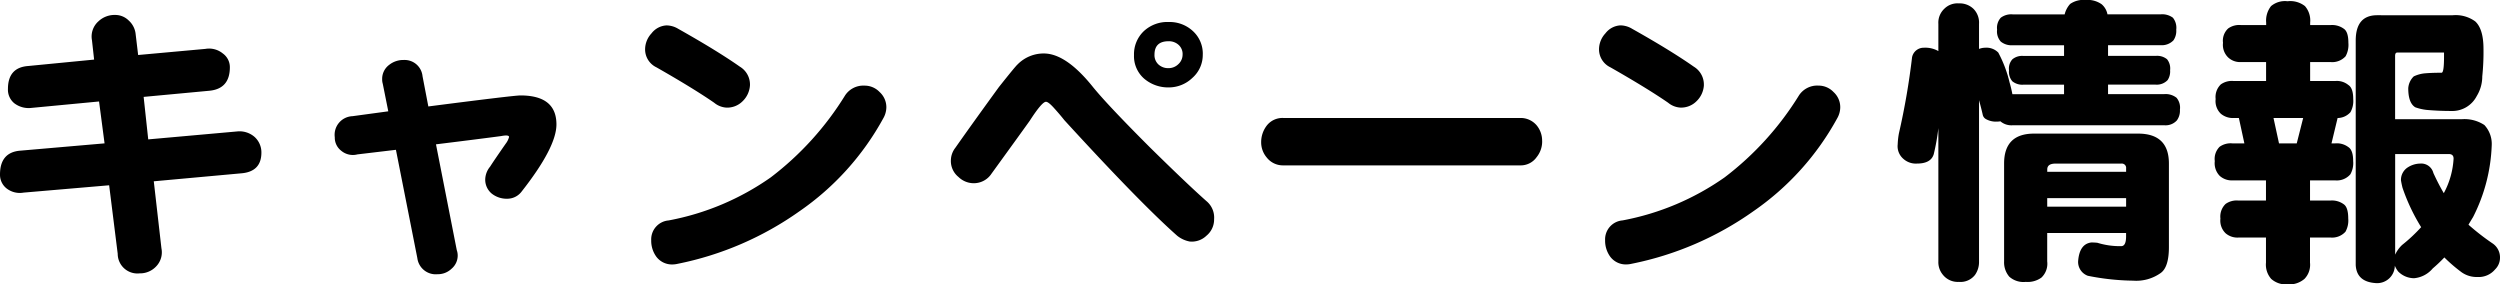
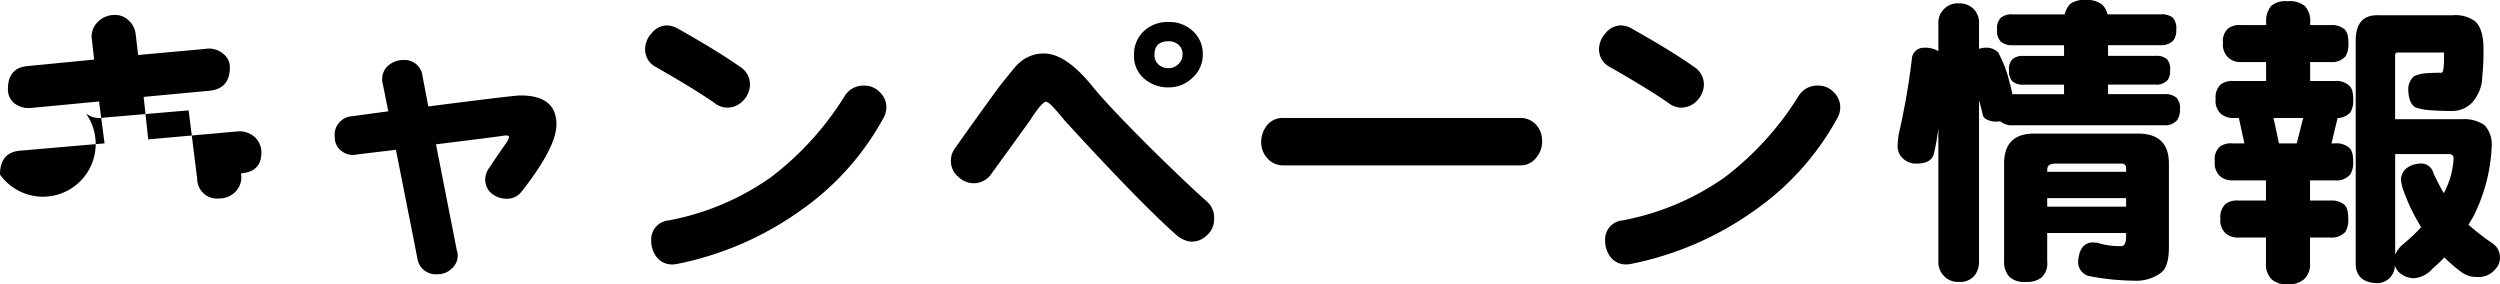
<svg xmlns="http://www.w3.org/2000/svg" width="359.788" height="40.92">
-   <path d="M37.62 21.956q0 2.772-2.948 2.992l-12.54 1.144 1.1 9.636a2.91 2.91 0 0 1-.748 2.6 3.16 3.16 0 0 1-2.376 1.012 2.84 2.84 0 0 1-3.168-2.82l-1.232-9.856-12.32 1.056a3.1 3.1 0 0 1-2.464-.62A2.5 2.5 0 0 1 0 25.12q0-3.168 2.86-3.432l12.188-1.056-.792-6.028-9.724.924a3.4 3.4 0 0 1-2.464-.66 2.51 2.51 0 0 1-.924-2.068q0-3.08 2.9-3.3l9.5-.924-.308-2.772a2.92 2.92 0 0 1 .924-2.728 3.37 3.37 0 0 1 2.42-.924 2.73 2.73 0 0 1 1.936.792 3.06 3.06 0 0 1 1.012 2.024l.352 2.948 9.68-.88a3.12 3.12 0 0 1 2.508.66 2.42 2.42 0 0 1 1.012 1.98q0 3.124-2.992 3.388l-9.416.88.66 6.116 12.8-1.144a3.3 3.3 0 0 1 2.508.792 3 3 0 0 1 .98 2.248m42.46-4.048q0 3.3-5.06 9.724A2.58 2.58 0 0 1 73 28.6a3.45 3.45 0 0 1-2.244-.748 2.6 2.6 0 0 1-.924-2.068 3 3 0 0 1 .7-1.8q.528-.836 2.244-3.3a2.7 2.7 0 0 0 .484-.968q0-.352-1.144-.132-3.3.44-9.372 1.188l2.992 15.22a2.3 2.3 0 0 1 .132.7 2.47 2.47 0 0 1-.88 1.98 2.84 2.84 0 0 1-2.024.792 2.667 2.667 0 0 1-2.904-2.328L56.98 21.56l-5.544.66a2.6 2.6 0 0 1-2.332-.528 2.38 2.38 0 0 1-.924-1.936 2.68 2.68 0 0 1 2.552-3.036l5.148-.7-.792-3.96A2.1 2.1 0 0 1 55 11.4a2.5 2.5 0 0 1 1.012-2.068 3.28 3.28 0 0 1 2.112-.7 2.586 2.586 0 0 1 2.684 2.332l.836 4.356q12.276-1.584 13.244-1.584 5.192-.008 5.192 4.172m27.852-5.632a3.47 3.47 0 0 1-1.056 2.288 3.12 3.12 0 0 1-2.332.924 3.04 3.04 0 0 1-1.76-.7q-2.992-2.068-8.316-5.1a2.86 2.86 0 0 1-1.628-2.6 3.4 3.4 0 0 1 .924-2.288 2.9 2.9 0 0 1 2.156-1.144 3.3 3.3 0 0 1 1.672.484q5.632 3.168 8.888 5.456a3 3 0 0 1 1.452 2.68m19.184 4.752A38.94 38.94 0 0 1 115.06 30.4a45.9 45.9 0 0 1-17.56 7.572 3.5 3.5 0 0 1-.748.088 2.8 2.8 0 0 1-2.284-1.1 3.9 3.9 0 0 1-.748-2.376 2.735 2.735 0 0 1 2.508-2.86 37.5 37.5 0 0 0 14.7-6.2 43.5 43.5 0 0 0 10.692-11.792 3.14 3.14 0 0 1 2.816-1.408 2.96 2.96 0 0 1 2.156.924 2.94 2.94 0 0 1 .968 2.2 3.24 3.24 0 0 1-.444 1.58m45.98-9.2a4.4 4.4 0 0 1-1.5 3.388 4.9 4.9 0 0 1-3.388 1.364 5.3 5.3 0 0 1-3.564-1.276A4.29 4.29 0 0 1 163.2 7.92a4.58 4.58 0 0 1 1.408-3.432 4.97 4.97 0 0 1 3.608-1.32 4.9 4.9 0 0 1 3.476 1.32 4.4 4.4 0 0 1 1.408 3.344Zm-2.9 0a1.77 1.77 0 0 0-.572-1.364 2.06 2.06 0 0 0-1.452-.528q-2.024 0-2.024 1.936a1.82 1.82 0 0 0 .572 1.408 2.06 2.06 0 0 0 1.452.528 2 2 0 0 0 1.408-.572 1.85 1.85 0 0 0 .612-1.404Zm4.532 23.76a3 3 0 0 1-1.1 2.332 3.02 3.02 0 0 1-2.42.836 4.06 4.06 0 0 1-1.8-.836q-5.324-4.708-16.236-16.632-.66-.836-1.5-1.76-.792-.88-1.144-.88-.572 0-2.332 2.728-.968 1.364-5.5 7.612a3.04 3.04 0 0 1-2.244 1.364 3.14 3.14 0 0 1-2.508-.88 2.95 2.95 0 0 1-1.1-2.376 3.04 3.04 0 0 1 .66-1.848q2.156-3.08 6.248-8.712 2.376-2.992 2.684-3.256a5.26 5.26 0 0 1 3.784-1.584q3.212 0 7.084 4.84 2.112 2.6 8.228 8.712 5.412 5.324 8.1 7.7a3.07 3.07 0 0 1 1.092 2.644ZM221.94 20.28a3.57 3.57 0 0 1-.792 2.332 2.8 2.8 0 0 1-2.376 1.188h-34.06a2.96 2.96 0 0 1-2.42-1.144 3.38 3.38 0 0 1-.792-2.2 3.9 3.9 0 0 1 .836-2.42 2.86 2.86 0 0 1 2.376-1.056h34.056a3.01 3.01 0 0 1 2.376 1.056 3.44 3.44 0 0 1 .792 2.248Zm23.276-8.008a3.47 3.47 0 0 1-1.056 2.288 3.12 3.12 0 0 1-2.332.924 3.04 3.04 0 0 1-1.76-.7q-2.992-2.068-8.316-5.1a2.86 2.86 0 0 1-1.628-2.6 3.4 3.4 0 0 1 .924-2.288 2.9 2.9 0 0 1 2.156-1.144 3.3 3.3 0 0 1 1.672.484Q240.5 7.3 243.76 9.592a3 3 0 0 1 1.452 2.684Zm19.184 4.756A38.94 38.94 0 0 1 252.34 30.4a45.9 45.9 0 0 1-17.556 7.568 3.5 3.5 0 0 1-.748.088 2.8 2.8 0 0 1-2.288-1.1A3.9 3.9 0 0 1 231 34.58a2.735 2.735 0 0 1 2.508-2.86 37.5 37.5 0 0 0 14.7-6.2A43.5 43.5 0 0 0 258.9 13.728a3.14 3.14 0 0 1 2.816-1.408 2.96 2.96 0 0 1 2.156.924 2.94 2.94 0 0 1 .968 2.2 3.24 3.24 0 0 1-.44 1.584m25.256-14.96h7.48a3.4 3.4 0 0 1 .792-1.5 3.35 3.35 0 0 1 2.2-.572 3.53 3.53 0 0 1 2.332.616 2.52 2.52 0 0 1 .836 1.452h7.656a2.58 2.58 0 0 1 1.76.484 2.3 2.3 0 0 1 .484 1.716 2.42 2.42 0 0 1-.4 1.54 2.33 2.33 0 0 1-1.848.7h-7.568v1.54h6.864a2.25 2.25 0 0 1 1.628.484 2.13 2.13 0 0 1 .44 1.584 2.26 2.26 0 0 1-.352 1.408 2.15 2.15 0 0 1-1.716.66h-6.864v1.364h8.1a2.53 2.53 0 0 1 1.76.528 2.22 2.22 0 0 1 .484 1.716 2.35 2.35 0 0 1-.44 1.54 2.19 2.19 0 0 1-1.8.7h-21.832a2.45 2.45 0 0 1-1.716-.528l-.044-.044a2.5 2.5 0 0 1-.484.044 2.9 2.9 0 0 1-1.584-.352.93.93 0 0 1-.484-.66q-.22-.968-.528-2.068v23.2a3.22 3.22 0 0 1-.572 1.936 2.64 2.64 0 0 1-2.332 1.012 2.73 2.73 0 0 1-2.288-1.012 2.82 2.82 0 0 1-.66-1.936V18.436a31 31 0 0 1-.66 3.74q-.4 1.364-2.42 1.364a2.68 2.68 0 0 1-1.98-.7 2.39 2.39 0 0 1-.792-2.068 10.6 10.6 0 0 1 .176-1.584 102 102 0 0 0 1.892-10.956 1.71 1.71 0 0 1 1.716-1.364 3.8 3.8 0 0 1 2.068.484V3.436a2.74 2.74 0 0 1 .836-2.156 2.68 2.68 0 0 1 2.112-.792 2.85 2.85 0 0 1 2.112.792 2.82 2.82 0 0 1 .792 2.156v3.608a2.4 2.4 0 0 1 .88-.176 2.38 2.38 0 0 1 1.892.7 17.7 17.7 0 0 1 1.628 4.312 17 17 0 0 1 .4 1.672h7.436v-1.364h-5.852a2.28 2.28 0 0 1-1.584-.484 2.1 2.1 0 0 1-.484-1.584 2 2 0 0 1 .484-1.584 2.18 2.18 0 0 1 1.584-.484h5.852v-1.54h-7.392a2.45 2.45 0 0 1-1.716-.528 2.18 2.18 0 0 1-.528-1.716 2.18 2.18 0 0 1 .528-1.716 2.5 2.5 0 0 1 1.712-.484Zm3.08 17.16h14.96q4.444 0 4.444 4.312v12.012q0 2.9-1.188 3.74a6.07 6.07 0 0 1-3.96 1.1 35 35 0 0 1-6.512-.7 2.12 2.12 0 0 1-1.408-2.068q.176-2.508 1.892-2.728a8 8 0 0 1 .88.044 10.9 10.9 0 0 0 3.432.484q.7 0 .7-1.408v-.484h-11.352v4.088a2.74 2.74 0 0 1-.836 2.332 3.36 3.36 0 0 1-2.244.616 3.07 3.07 0 0 1-2.376-.748 3.18 3.18 0 0 1-.748-2.2V23.54q0-4.312 4.312-4.312Zm1.892 10.516h11.352v-1.232h-11.356Zm0-5.016h11.352v-.484a.622.622 0 0 0-.7-.7h-9.46q-1.188 0-1.188.836Zm27.9-21.12h3.608v-.352a3.38 3.38 0 0 1 .7-2.376 3.1 3.1 0 0 1 2.376-.7 3.42 3.42 0 0 1 2.508.7 3.16 3.16 0 0 1 .748 2.376v.352h2.948a2.86 2.86 0 0 1 1.892.528q.66.44.66 2.024a3.4 3.4 0 0 1-.4 1.936 2.58 2.58 0 0 1-2.156.836h-2.948v2.728h3.608a2.6 2.6 0 0 1 1.892.572q.7.44.7 2.024a3.3 3.3 0 0 1-.4 1.892 2.5 2.5 0 0 1-1.848.836l-.88 3.652h.528a2.75 2.75 0 0 1 1.892.528q.7.44.7 2.024a3.3 3.3 0 0 1-.4 1.892 2.57 2.57 0 0 1-2.2.88h-3.608v2.9h2.948a2.86 2.86 0 0 1 1.892.528q.66.44.66 2.068a3.3 3.3 0 0 1-.4 1.892 2.58 2.58 0 0 1-2.156.836h-2.948V37.8a2.9 2.9 0 0 1-.792 2.332 3.36 3.36 0 0 1-2.464.792 3.16 3.16 0 0 1-2.332-.792 3.1 3.1 0 0 1-.748-2.332v-3.612h-3.96a2.6 2.6 0 0 1-1.848-.616 2.52 2.52 0 0 1-.748-2.112 2.52 2.52 0 0 1 .748-2.112 2.74 2.74 0 0 1 1.848-.484h3.96v-2.9h-4.84a2.6 2.6 0 0 1-1.828-.664 2.61 2.61 0 0 1-.7-2.112 2.47 2.47 0 0 1 .7-2.068 2.74 2.74 0 0 1 1.848-.484H323l-.792-3.652h-.748a2.7 2.7 0 0 1-1.848-.616 2.52 2.52 0 0 1-.748-2.112 2.52 2.52 0 0 1 .748-2.112 2.74 2.74 0 0 1 1.848-.484h4.664V8.932h-3.604a2.5 2.5 0 0 1-1.848-.66 2.52 2.52 0 0 1-.748-2.112 2.39 2.39 0 0 1 .748-2.068 2.74 2.74 0 0 1 1.848-.484Zm5.456 17.028h2.552l.924-3.652h-4.268ZM352.924 2.2a4.78 4.78 0 0 1 3.3.88q1.188 1.1 1.188 3.96a34 34 0 0 1-.176 3.96 5.37 5.37 0 0 1-.792 2.816 3.96 3.96 0 0 1-3.7 2.156q-1.628 0-3.256-.132a7 7 0 0 1-1.892-.4q-1.012-.616-1.012-2.728a2.6 2.6 0 0 1 .792-1.716 4.7 4.7 0 0 1 1.584-.44q1.012-.088 2.42-.088.352 0 .352-2.244v-.66H345q-.308 0-.308.484v9.108h9.592a5.2 5.2 0 0 1 3.256.836 4 4 0 0 1 1.056 2.948 24.6 24.6 0 0 1-2.684 10.3q-.352.572-.66 1.1a34 34 0 0 0 3.52 2.728 2.43 2.43 0 0 1 1.016 2.068 2.34 2.34 0 0 1-.7 1.628 3.08 3.08 0 0 1-2.552 1.1 3.76 3.76 0 0 1-2.244-.66 22 22 0 0 1-2.512-2.156 21 21 0 0 1-1.672 1.584 3.97 3.97 0 0 1-2.684 1.408 3.23 3.23 0 0 1-2.288-.968 3.4 3.4 0 0 1-.484-.836 2.546 2.546 0 0 1-2.728 2.508q-2.772-.176-2.9-2.6v-32.3q0-3.652 3.08-3.652ZM344.7 36.652a4.4 4.4 0 0 1 1.012-1.408 23 23 0 0 0 2.728-2.552 27.6 27.6 0 0 1-2.684-5.676q-.132-.528-.22-1.056a2.13 2.13 0 0 1 1.012-1.892 3.4 3.4 0 0 1 1.76-.528 1.8 1.8 0 0 1 1.892 1.36q.748 1.628 1.5 2.9a11.8 11.8 0 0 0 1.408-4.972q0-.66-.7-.66H344.7Z" data-name="パス 13212" />
+   <path d="M37.62 21.956q0 2.772-2.948 2.992a2.91 2.91 0 0 1-.748 2.6 3.16 3.16 0 0 1-2.376 1.012 2.84 2.84 0 0 1-3.168-2.82l-1.232-9.856-12.32 1.056a3.1 3.1 0 0 1-2.464-.62A2.5 2.5 0 0 1 0 25.12q0-3.168 2.86-3.432l12.188-1.056-.792-6.028-9.724.924a3.4 3.4 0 0 1-2.464-.66 2.51 2.51 0 0 1-.924-2.068q0-3.08 2.9-3.3l9.5-.924-.308-2.772a2.92 2.92 0 0 1 .924-2.728 3.37 3.37 0 0 1 2.42-.924 2.73 2.73 0 0 1 1.936.792 3.06 3.06 0 0 1 1.012 2.024l.352 2.948 9.68-.88a3.12 3.12 0 0 1 2.508.66 2.42 2.42 0 0 1 1.012 1.98q0 3.124-2.992 3.388l-9.416.88.66 6.116 12.8-1.144a3.3 3.3 0 0 1 2.508.792 3 3 0 0 1 .98 2.248m42.46-4.048q0 3.3-5.06 9.724A2.58 2.58 0 0 1 73 28.6a3.45 3.45 0 0 1-2.244-.748 2.6 2.6 0 0 1-.924-2.068 3 3 0 0 1 .7-1.8q.528-.836 2.244-3.3a2.7 2.7 0 0 0 .484-.968q0-.352-1.144-.132-3.3.44-9.372 1.188l2.992 15.22a2.3 2.3 0 0 1 .132.7 2.47 2.47 0 0 1-.88 1.98 2.84 2.84 0 0 1-2.024.792 2.667 2.667 0 0 1-2.904-2.328L56.98 21.56l-5.544.66a2.6 2.6 0 0 1-2.332-.528 2.38 2.38 0 0 1-.924-1.936 2.68 2.68 0 0 1 2.552-3.036l5.148-.7-.792-3.96A2.1 2.1 0 0 1 55 11.4a2.5 2.5 0 0 1 1.012-2.068 3.28 3.28 0 0 1 2.112-.7 2.586 2.586 0 0 1 2.684 2.332l.836 4.356q12.276-1.584 13.244-1.584 5.192-.008 5.192 4.172m27.852-5.632a3.47 3.47 0 0 1-1.056 2.288 3.12 3.12 0 0 1-2.332.924 3.04 3.04 0 0 1-1.76-.7q-2.992-2.068-8.316-5.1a2.86 2.86 0 0 1-1.628-2.6 3.4 3.4 0 0 1 .924-2.288 2.9 2.9 0 0 1 2.156-1.144 3.3 3.3 0 0 1 1.672.484q5.632 3.168 8.888 5.456a3 3 0 0 1 1.452 2.68m19.184 4.752A38.94 38.94 0 0 1 115.06 30.4a45.9 45.9 0 0 1-17.56 7.572 3.5 3.5 0 0 1-.748.088 2.8 2.8 0 0 1-2.284-1.1 3.9 3.9 0 0 1-.748-2.376 2.735 2.735 0 0 1 2.508-2.86 37.5 37.5 0 0 0 14.7-6.2 43.5 43.5 0 0 0 10.692-11.792 3.14 3.14 0 0 1 2.816-1.408 2.96 2.96 0 0 1 2.156.924 2.94 2.94 0 0 1 .968 2.2 3.24 3.24 0 0 1-.444 1.58m45.98-9.2a4.4 4.4 0 0 1-1.5 3.388 4.9 4.9 0 0 1-3.388 1.364 5.3 5.3 0 0 1-3.564-1.276A4.29 4.29 0 0 1 163.2 7.92a4.58 4.58 0 0 1 1.408-3.432 4.97 4.97 0 0 1 3.608-1.32 4.9 4.9 0 0 1 3.476 1.32 4.4 4.4 0 0 1 1.408 3.344Zm-2.9 0a1.77 1.77 0 0 0-.572-1.364 2.06 2.06 0 0 0-1.452-.528q-2.024 0-2.024 1.936a1.82 1.82 0 0 0 .572 1.408 2.06 2.06 0 0 0 1.452.528 2 2 0 0 0 1.408-.572 1.85 1.85 0 0 0 .612-1.404Zm4.532 23.76a3 3 0 0 1-1.1 2.332 3.02 3.02 0 0 1-2.42.836 4.06 4.06 0 0 1-1.8-.836q-5.324-4.708-16.236-16.632-.66-.836-1.5-1.76-.792-.88-1.144-.88-.572 0-2.332 2.728-.968 1.364-5.5 7.612a3.04 3.04 0 0 1-2.244 1.364 3.14 3.14 0 0 1-2.508-.88 2.95 2.95 0 0 1-1.1-2.376 3.04 3.04 0 0 1 .66-1.848q2.156-3.08 6.248-8.712 2.376-2.992 2.684-3.256a5.26 5.26 0 0 1 3.784-1.584q3.212 0 7.084 4.84 2.112 2.6 8.228 8.712 5.412 5.324 8.1 7.7a3.07 3.07 0 0 1 1.092 2.644ZM221.94 20.28a3.57 3.57 0 0 1-.792 2.332 2.8 2.8 0 0 1-2.376 1.188h-34.06a2.96 2.96 0 0 1-2.42-1.144 3.38 3.38 0 0 1-.792-2.2 3.9 3.9 0 0 1 .836-2.42 2.86 2.86 0 0 1 2.376-1.056h34.056a3.01 3.01 0 0 1 2.376 1.056 3.44 3.44 0 0 1 .792 2.248Zm23.276-8.008a3.47 3.47 0 0 1-1.056 2.288 3.12 3.12 0 0 1-2.332.924 3.04 3.04 0 0 1-1.76-.7q-2.992-2.068-8.316-5.1a2.86 2.86 0 0 1-1.628-2.6 3.4 3.4 0 0 1 .924-2.288 2.9 2.9 0 0 1 2.156-1.144 3.3 3.3 0 0 1 1.672.484Q240.5 7.3 243.76 9.592a3 3 0 0 1 1.452 2.684Zm19.184 4.756A38.94 38.94 0 0 1 252.34 30.4a45.9 45.9 0 0 1-17.556 7.568 3.5 3.5 0 0 1-.748.088 2.8 2.8 0 0 1-2.288-1.1A3.9 3.9 0 0 1 231 34.58a2.735 2.735 0 0 1 2.508-2.86 37.5 37.5 0 0 0 14.7-6.2A43.5 43.5 0 0 0 258.9 13.728a3.14 3.14 0 0 1 2.816-1.408 2.96 2.96 0 0 1 2.156.924 2.94 2.94 0 0 1 .968 2.2 3.24 3.24 0 0 1-.44 1.584m25.256-14.96h7.48a3.4 3.4 0 0 1 .792-1.5 3.35 3.35 0 0 1 2.2-.572 3.53 3.53 0 0 1 2.332.616 2.52 2.52 0 0 1 .836 1.452h7.656a2.58 2.58 0 0 1 1.76.484 2.3 2.3 0 0 1 .484 1.716 2.42 2.42 0 0 1-.4 1.54 2.33 2.33 0 0 1-1.848.7h-7.568v1.54h6.864a2.25 2.25 0 0 1 1.628.484 2.13 2.13 0 0 1 .44 1.584 2.26 2.26 0 0 1-.352 1.408 2.15 2.15 0 0 1-1.716.66h-6.864v1.364h8.1a2.53 2.53 0 0 1 1.76.528 2.22 2.22 0 0 1 .484 1.716 2.35 2.35 0 0 1-.44 1.54 2.19 2.19 0 0 1-1.8.7h-21.832a2.45 2.45 0 0 1-1.716-.528l-.044-.044a2.5 2.5 0 0 1-.484.044 2.9 2.9 0 0 1-1.584-.352.93.93 0 0 1-.484-.66q-.22-.968-.528-2.068v23.2a3.22 3.22 0 0 1-.572 1.936 2.64 2.64 0 0 1-2.332 1.012 2.73 2.73 0 0 1-2.288-1.012 2.82 2.82 0 0 1-.66-1.936V18.436a31 31 0 0 1-.66 3.74q-.4 1.364-2.42 1.364a2.68 2.68 0 0 1-1.98-.7 2.39 2.39 0 0 1-.792-2.068 10.6 10.6 0 0 1 .176-1.584 102 102 0 0 0 1.892-10.956 1.71 1.71 0 0 1 1.716-1.364 3.8 3.8 0 0 1 2.068.484V3.436a2.74 2.74 0 0 1 .836-2.156 2.68 2.68 0 0 1 2.112-.792 2.85 2.85 0 0 1 2.112.792 2.82 2.82 0 0 1 .792 2.156v3.608a2.4 2.4 0 0 1 .88-.176 2.38 2.38 0 0 1 1.892.7 17.7 17.7 0 0 1 1.628 4.312 17 17 0 0 1 .4 1.672h7.436v-1.364h-5.852a2.28 2.28 0 0 1-1.584-.484 2.1 2.1 0 0 1-.484-1.584 2 2 0 0 1 .484-1.584 2.18 2.18 0 0 1 1.584-.484h5.852v-1.54h-7.392a2.45 2.45 0 0 1-1.716-.528 2.18 2.18 0 0 1-.528-1.716 2.18 2.18 0 0 1 .528-1.716 2.5 2.5 0 0 1 1.712-.484Zm3.08 17.16h14.96q4.444 0 4.444 4.312v12.012q0 2.9-1.188 3.74a6.07 6.07 0 0 1-3.96 1.1 35 35 0 0 1-6.512-.7 2.12 2.12 0 0 1-1.408-2.068q.176-2.508 1.892-2.728a8 8 0 0 1 .88.044 10.9 10.9 0 0 0 3.432.484q.7 0 .7-1.408v-.484h-11.352v4.088a2.74 2.74 0 0 1-.836 2.332 3.36 3.36 0 0 1-2.244.616 3.07 3.07 0 0 1-2.376-.748 3.18 3.18 0 0 1-.748-2.2V23.54q0-4.312 4.312-4.312Zm1.892 10.516h11.352v-1.232h-11.356Zm0-5.016h11.352v-.484a.622.622 0 0 0-.7-.7h-9.46q-1.188 0-1.188.836Zm27.9-21.12h3.608v-.352a3.38 3.38 0 0 1 .7-2.376 3.1 3.1 0 0 1 2.376-.7 3.42 3.42 0 0 1 2.508.7 3.16 3.16 0 0 1 .748 2.376v.352h2.948a2.86 2.86 0 0 1 1.892.528q.66.44.66 2.024a3.4 3.4 0 0 1-.4 1.936 2.58 2.58 0 0 1-2.156.836h-2.948v2.728h3.608a2.6 2.6 0 0 1 1.892.572q.7.44.7 2.024a3.3 3.3 0 0 1-.4 1.892 2.5 2.5 0 0 1-1.848.836l-.88 3.652h.528a2.75 2.75 0 0 1 1.892.528q.7.44.7 2.024a3.3 3.3 0 0 1-.4 1.892 2.57 2.57 0 0 1-2.2.88h-3.608v2.9h2.948a2.86 2.86 0 0 1 1.892.528q.66.44.66 2.068a3.3 3.3 0 0 1-.4 1.892 2.58 2.58 0 0 1-2.156.836h-2.948V37.8a2.9 2.9 0 0 1-.792 2.332 3.36 3.36 0 0 1-2.464.792 3.16 3.16 0 0 1-2.332-.792 3.1 3.1 0 0 1-.748-2.332v-3.612h-3.96a2.6 2.6 0 0 1-1.848-.616 2.52 2.52 0 0 1-.748-2.112 2.52 2.52 0 0 1 .748-2.112 2.74 2.74 0 0 1 1.848-.484h3.96v-2.9h-4.84a2.6 2.6 0 0 1-1.828-.664 2.61 2.61 0 0 1-.7-2.112 2.47 2.47 0 0 1 .7-2.068 2.74 2.74 0 0 1 1.848-.484H323l-.792-3.652h-.748a2.7 2.7 0 0 1-1.848-.616 2.52 2.52 0 0 1-.748-2.112 2.52 2.52 0 0 1 .748-2.112 2.74 2.74 0 0 1 1.848-.484h4.664V8.932h-3.604a2.5 2.5 0 0 1-1.848-.66 2.52 2.52 0 0 1-.748-2.112 2.39 2.39 0 0 1 .748-2.068 2.74 2.74 0 0 1 1.848-.484Zm5.456 17.028h2.552l.924-3.652h-4.268ZM352.924 2.2a4.78 4.78 0 0 1 3.3.88q1.188 1.1 1.188 3.96a34 34 0 0 1-.176 3.96 5.37 5.37 0 0 1-.792 2.816 3.96 3.96 0 0 1-3.7 2.156q-1.628 0-3.256-.132a7 7 0 0 1-1.892-.4q-1.012-.616-1.012-2.728a2.6 2.6 0 0 1 .792-1.716 4.7 4.7 0 0 1 1.584-.44q1.012-.088 2.42-.088.352 0 .352-2.244v-.66H345q-.308 0-.308.484v9.108h9.592a5.2 5.2 0 0 1 3.256.836 4 4 0 0 1 1.056 2.948 24.6 24.6 0 0 1-2.684 10.3q-.352.572-.66 1.1a34 34 0 0 0 3.52 2.728 2.43 2.43 0 0 1 1.016 2.068 2.34 2.34 0 0 1-.7 1.628 3.08 3.08 0 0 1-2.552 1.1 3.76 3.76 0 0 1-2.244-.66 22 22 0 0 1-2.512-2.156 21 21 0 0 1-1.672 1.584 3.97 3.97 0 0 1-2.684 1.408 3.23 3.23 0 0 1-2.288-.968 3.4 3.4 0 0 1-.484-.836 2.546 2.546 0 0 1-2.728 2.508q-2.772-.176-2.9-2.6v-32.3q0-3.652 3.08-3.652ZM344.7 36.652a4.4 4.4 0 0 1 1.012-1.408 23 23 0 0 0 2.728-2.552 27.6 27.6 0 0 1-2.684-5.676q-.132-.528-.22-1.056a2.13 2.13 0 0 1 1.012-1.892 3.4 3.4 0 0 1 1.76-.528 1.8 1.8 0 0 1 1.892 1.36q.748 1.628 1.5 2.9a11.8 11.8 0 0 0 1.408-4.972q0-.66-.7-.66H344.7Z" data-name="パス 13212" />
</svg>